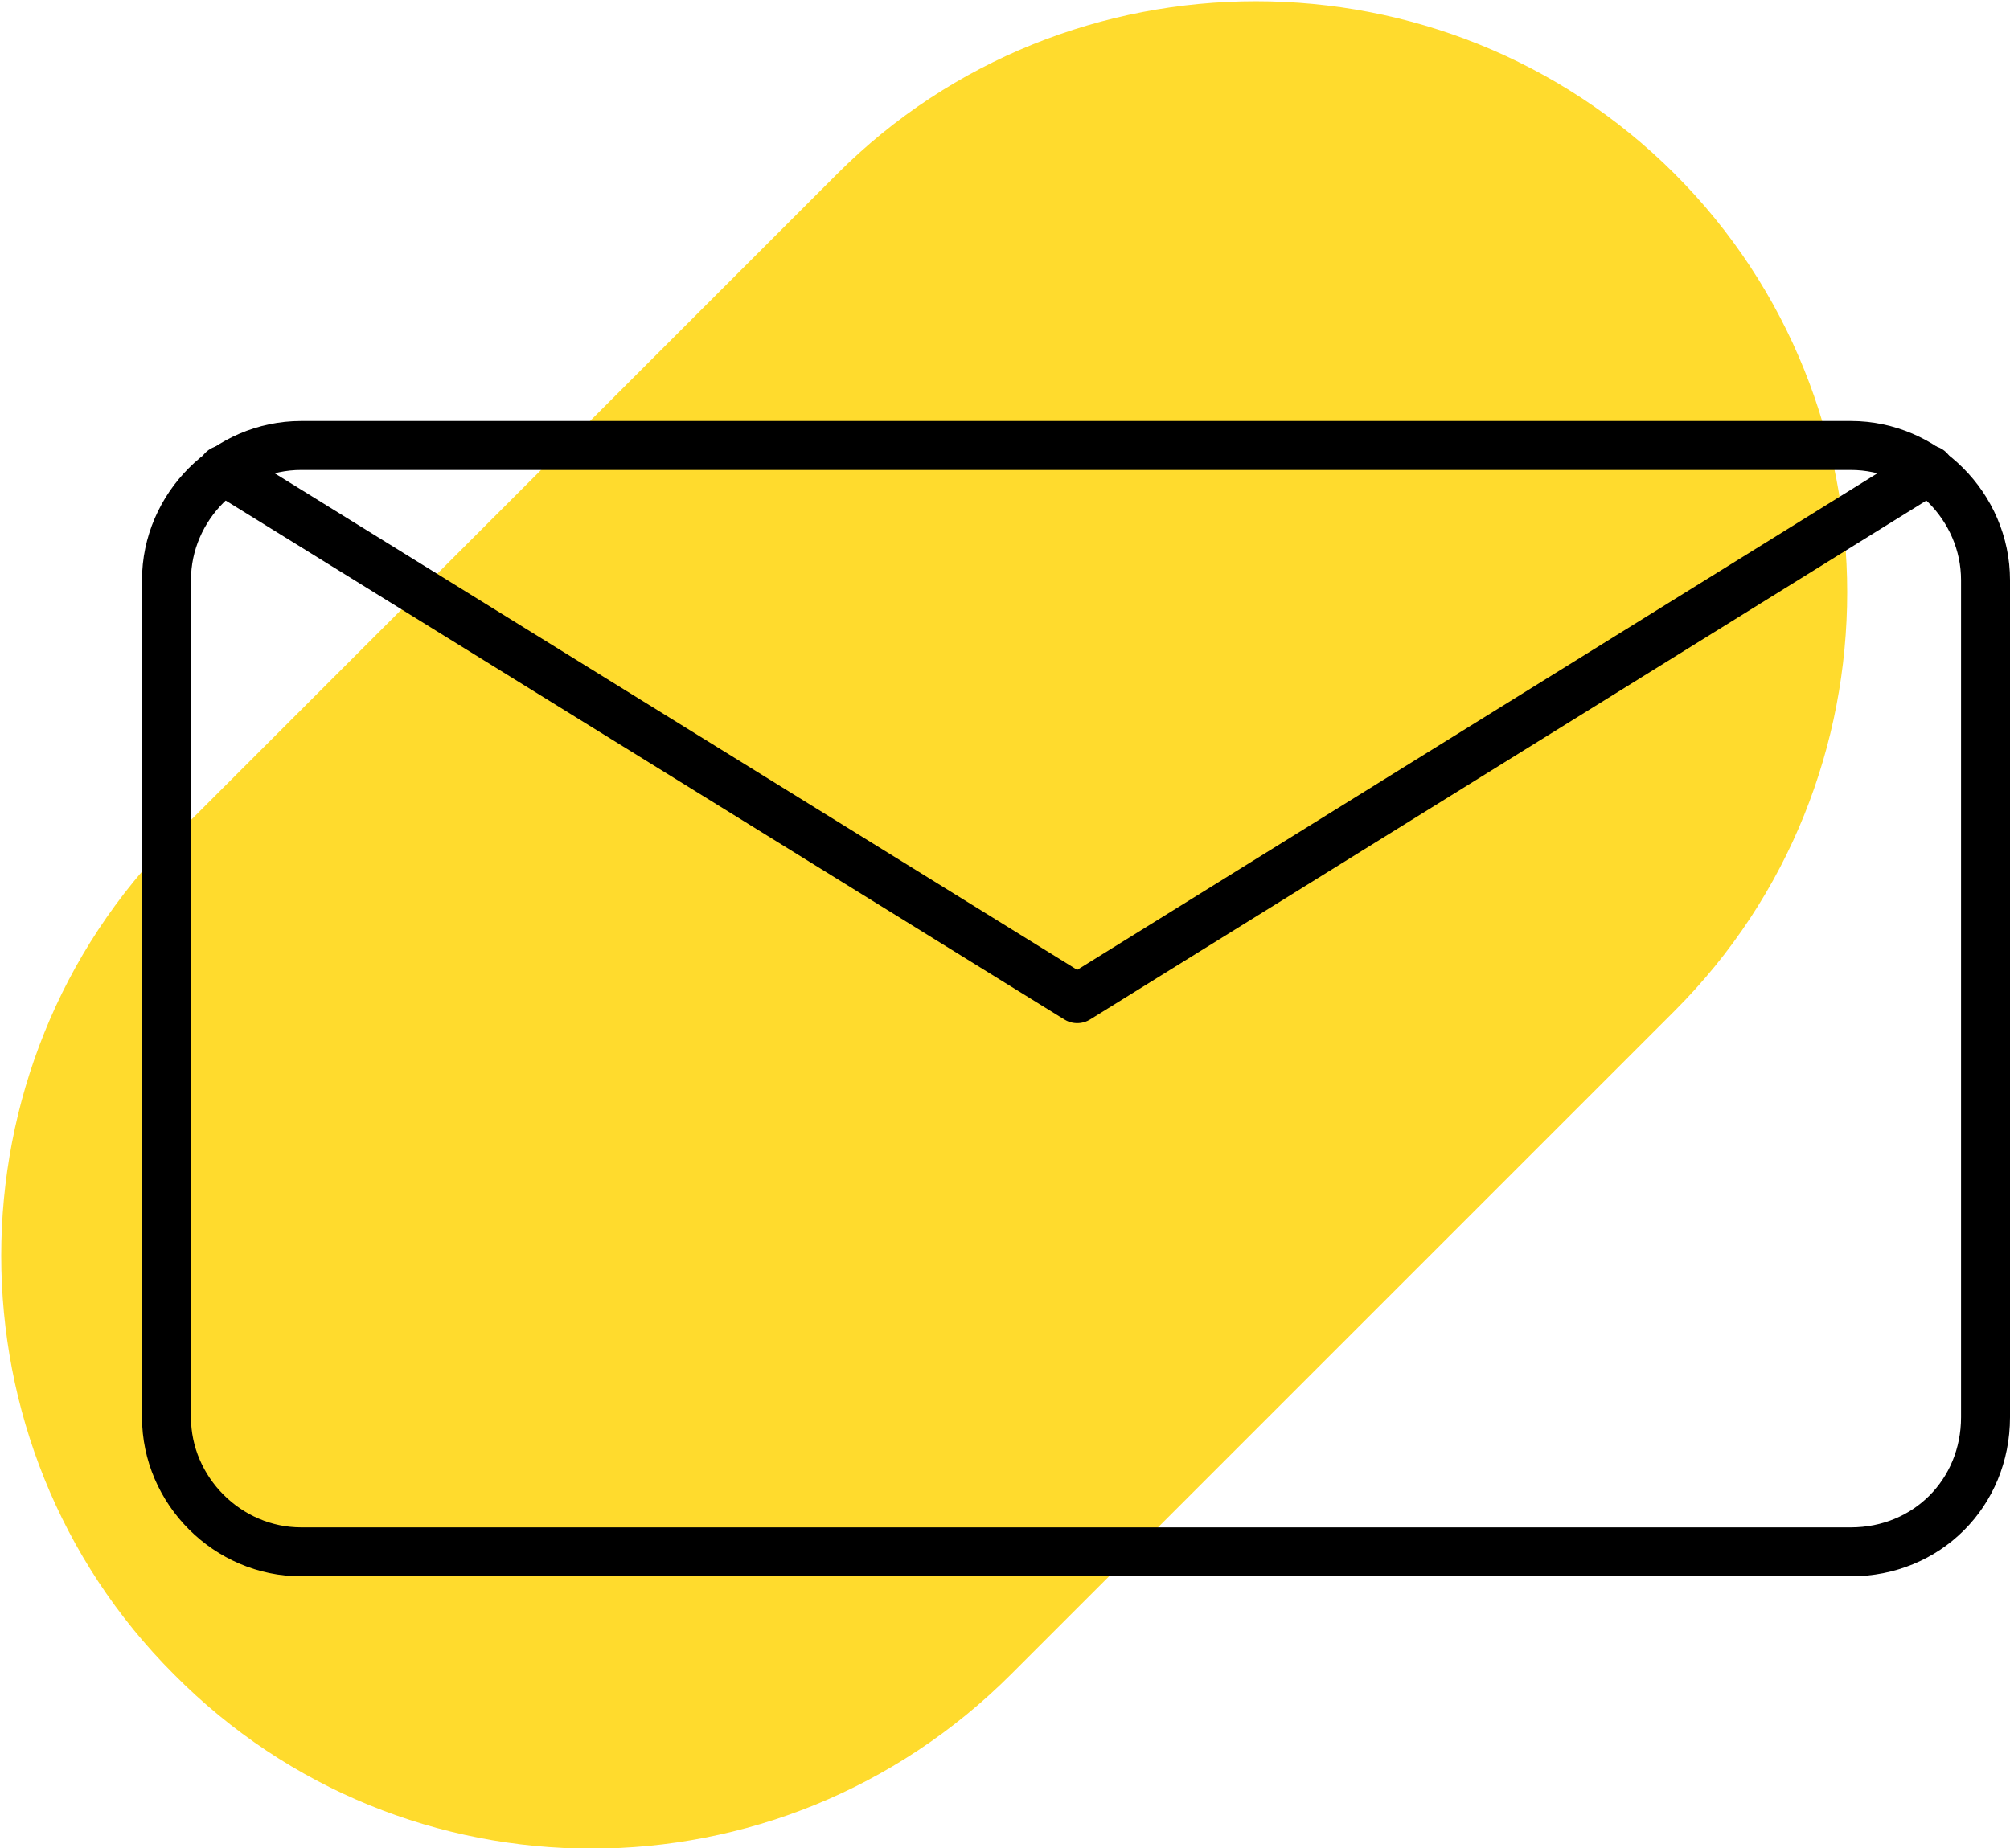
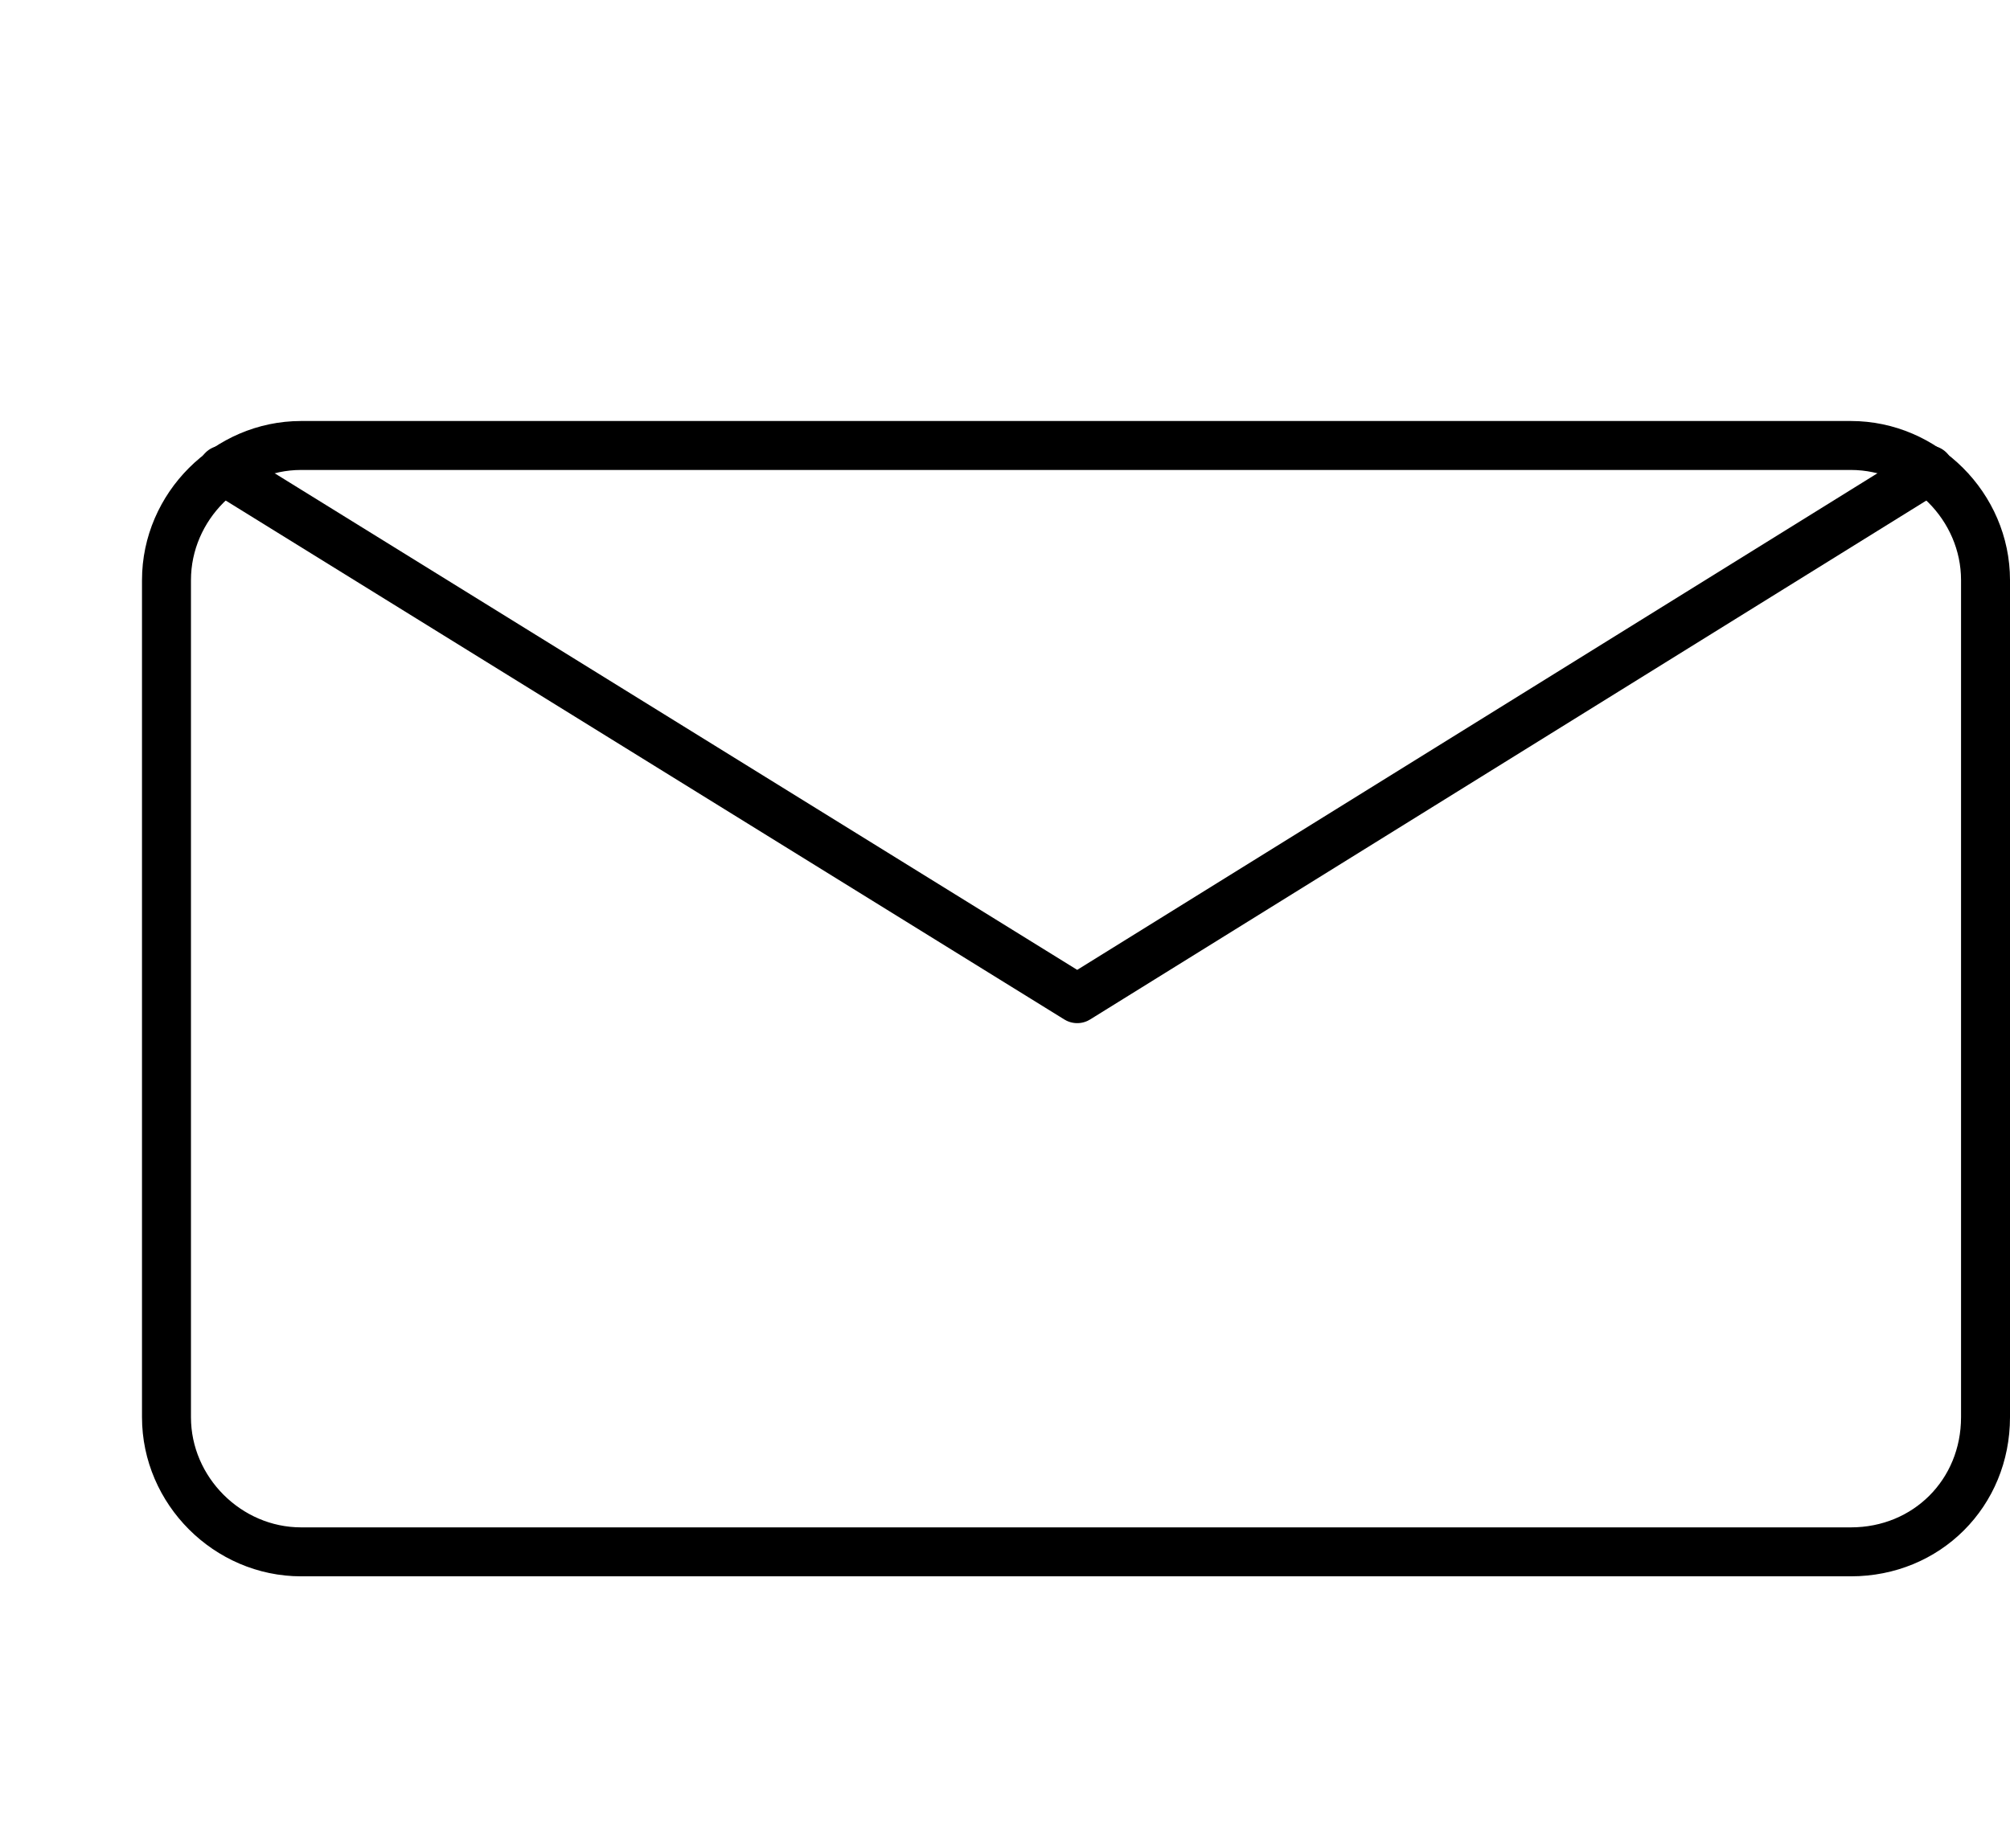
<svg xmlns="http://www.w3.org/2000/svg" version="1.1" id="Layer_1" x="0px" y="0px" viewBox="0 0 82.1 75.5" style="enable-background:new 0 0 82.1 75.5;" xml:space="preserve">
  <style type="text/css">
	.st0{fill:#FFDB2D;}
	.st1{fill:none;stroke:#000000;stroke-width:2;stroke-linecap:round;stroke-linejoin:round;stroke-miterlimit:10;}
</style>
  <g>
-     <path class="st0" d="M7.1,68.4L7.1,68.4c-9.4-9.4-9.4-24.8,0-34.2L34.2,7.1c9.4-9.4,24.8-9.4,34.2,0c9.4,9.4,9.4,24.8,0,34.2   L41.3,68.4C31.8,77.9,16.5,77.9,7.1,68.4" />
-   </g>
+     </g>
  <path class="st1" d="M75.6,63.4H12.3c-3,0-5.5-2.5-5.5-5.5V23.7c0-3,2.5-5.5,5.5-5.5h63.3c3,0,5.5,2.5,5.5,5.5v34.2  C81.1,61,78.7,63.4,75.6,63.4z" />
  <polyline class="st1" points="78.8,19.2 44,40.8 9.1,19.2 " />
</svg>